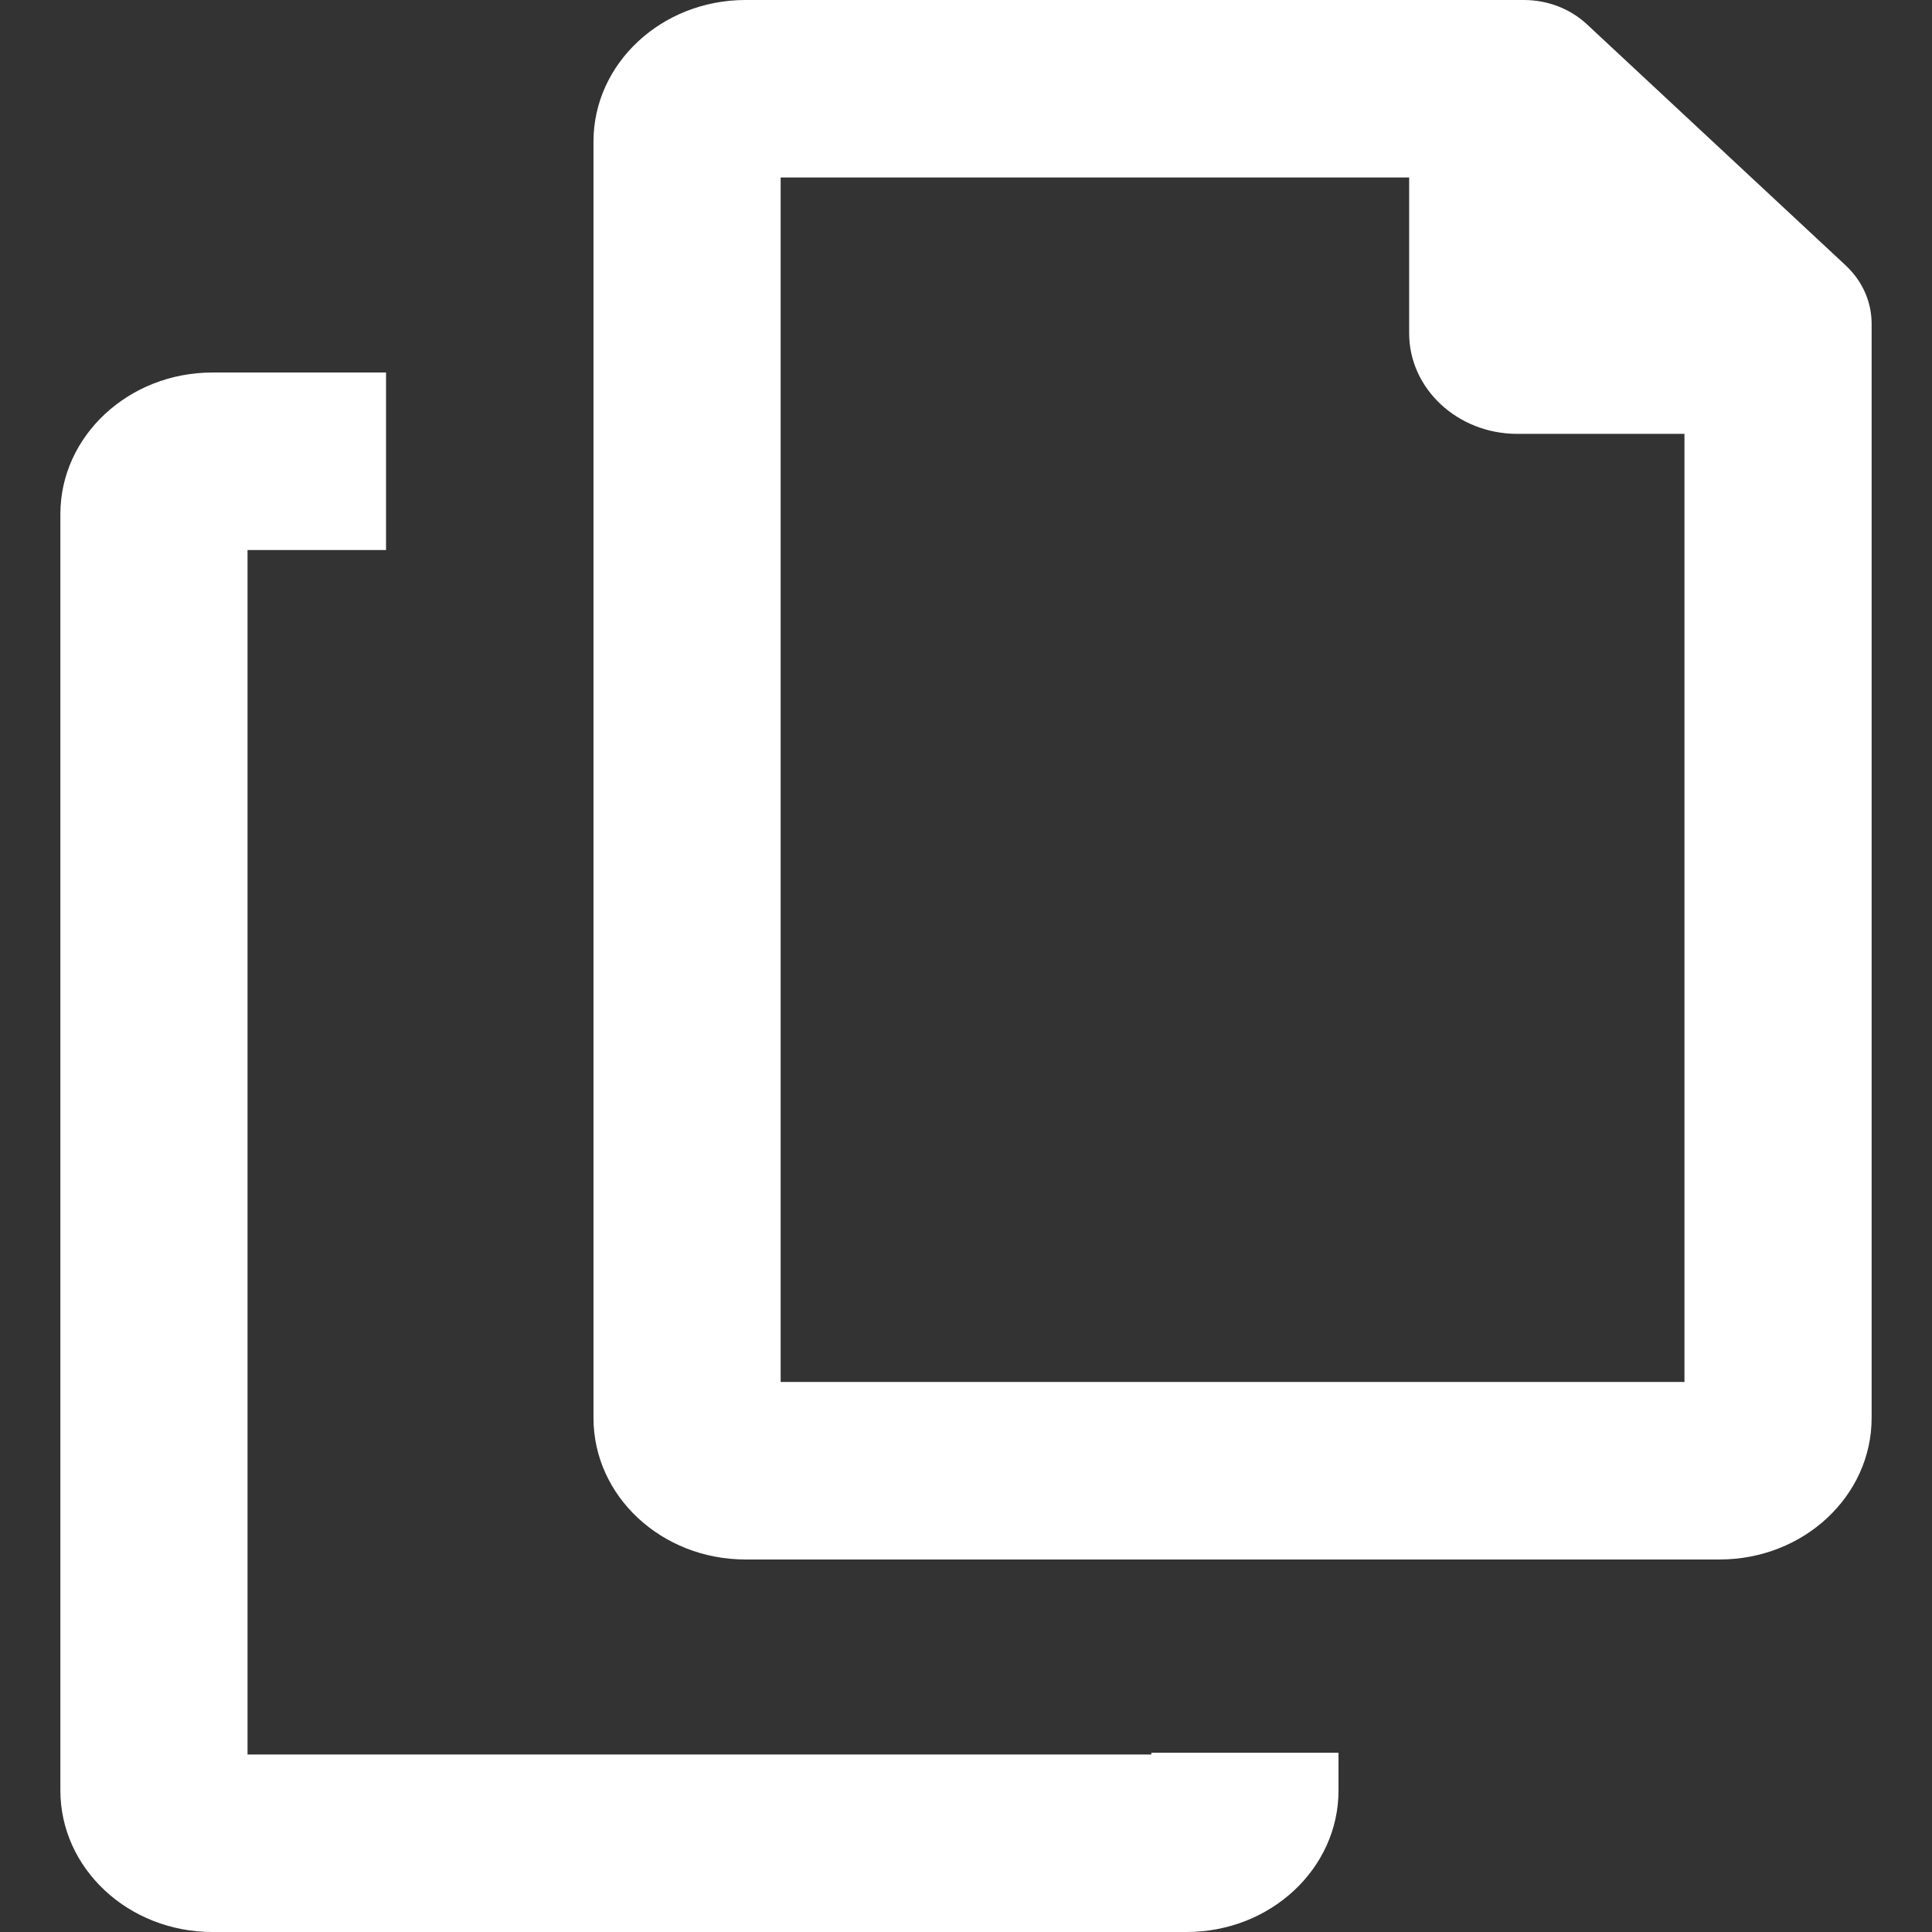
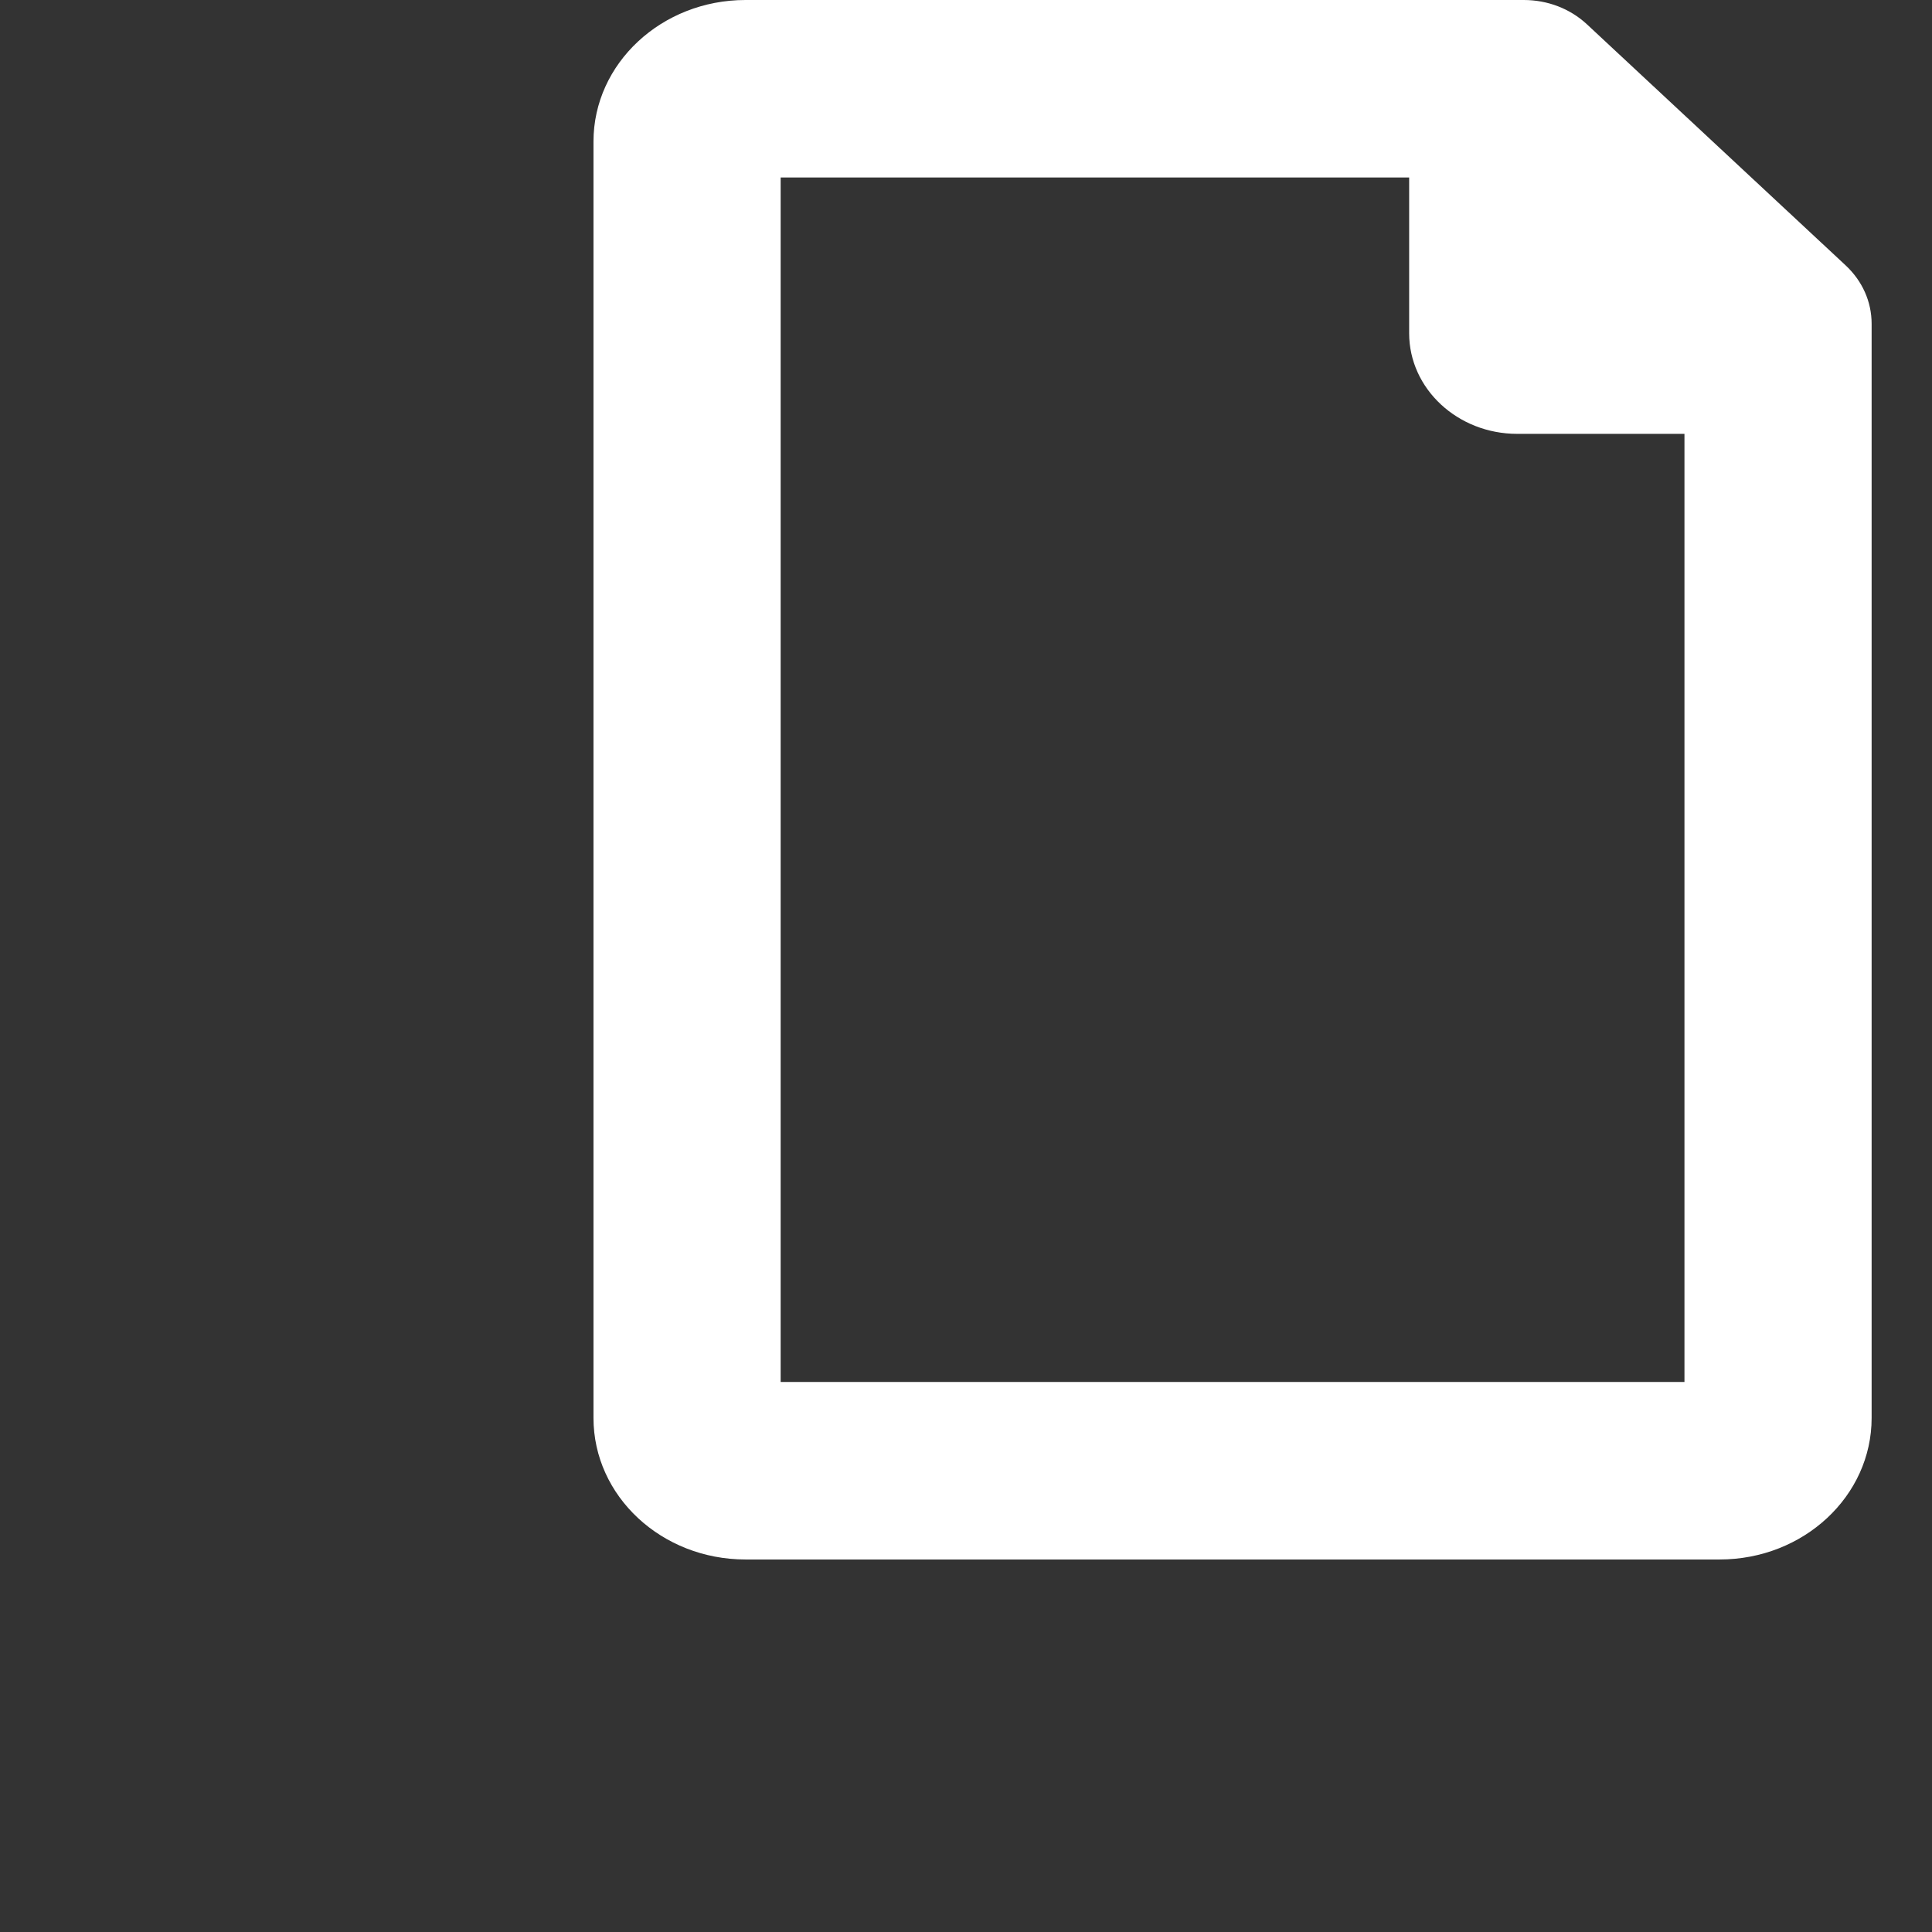
<svg xmlns="http://www.w3.org/2000/svg" width="16" height="16" viewBox="0 0 16 16" fill="none">
  <rect x="0" y="0" width="16" height="16" fill="#333333" stroke="none" />
-   <path d="M9.535 14.53C4.882 14.53 6.84 14.53 2.05 14.53V4.555H3.197V3.085H1.759C1.065 3.085 0.5 3.611 0.5 4.257V14.828C0.5 15.475 1.064 16 1.759 16C3.479 16 6.706 16 9.827 16C10.522 16 11.085 15.475 11.085 14.828C11.085 14.718 11.085 14.619 11.085 14.515H9.535L9.535 14.53Z" fill="white" />
  <path d="M15.283 2.196L13.142 0.201C13.002 0.071 12.816 0 12.619 0H6.174C5.479 0 4.915 0.526 4.915 1.172V11.743C4.915 12.39 5.478 12.915 6.174 12.915C7.893 12.915 11.121 12.915 14.241 12.915C14.937 12.915 15.5 12.39 15.5 11.743C15.5 4.943 15.5 9.657 15.5 2.682C15.5 2.498 15.423 2.326 15.283 2.196ZM13.95 11.445C9.297 11.445 11.254 11.445 6.465 11.445V1.47H11.67V2.76C11.67 3.219 12.071 3.593 12.565 3.593H13.95V11.445Z" fill="white" />
</svg>